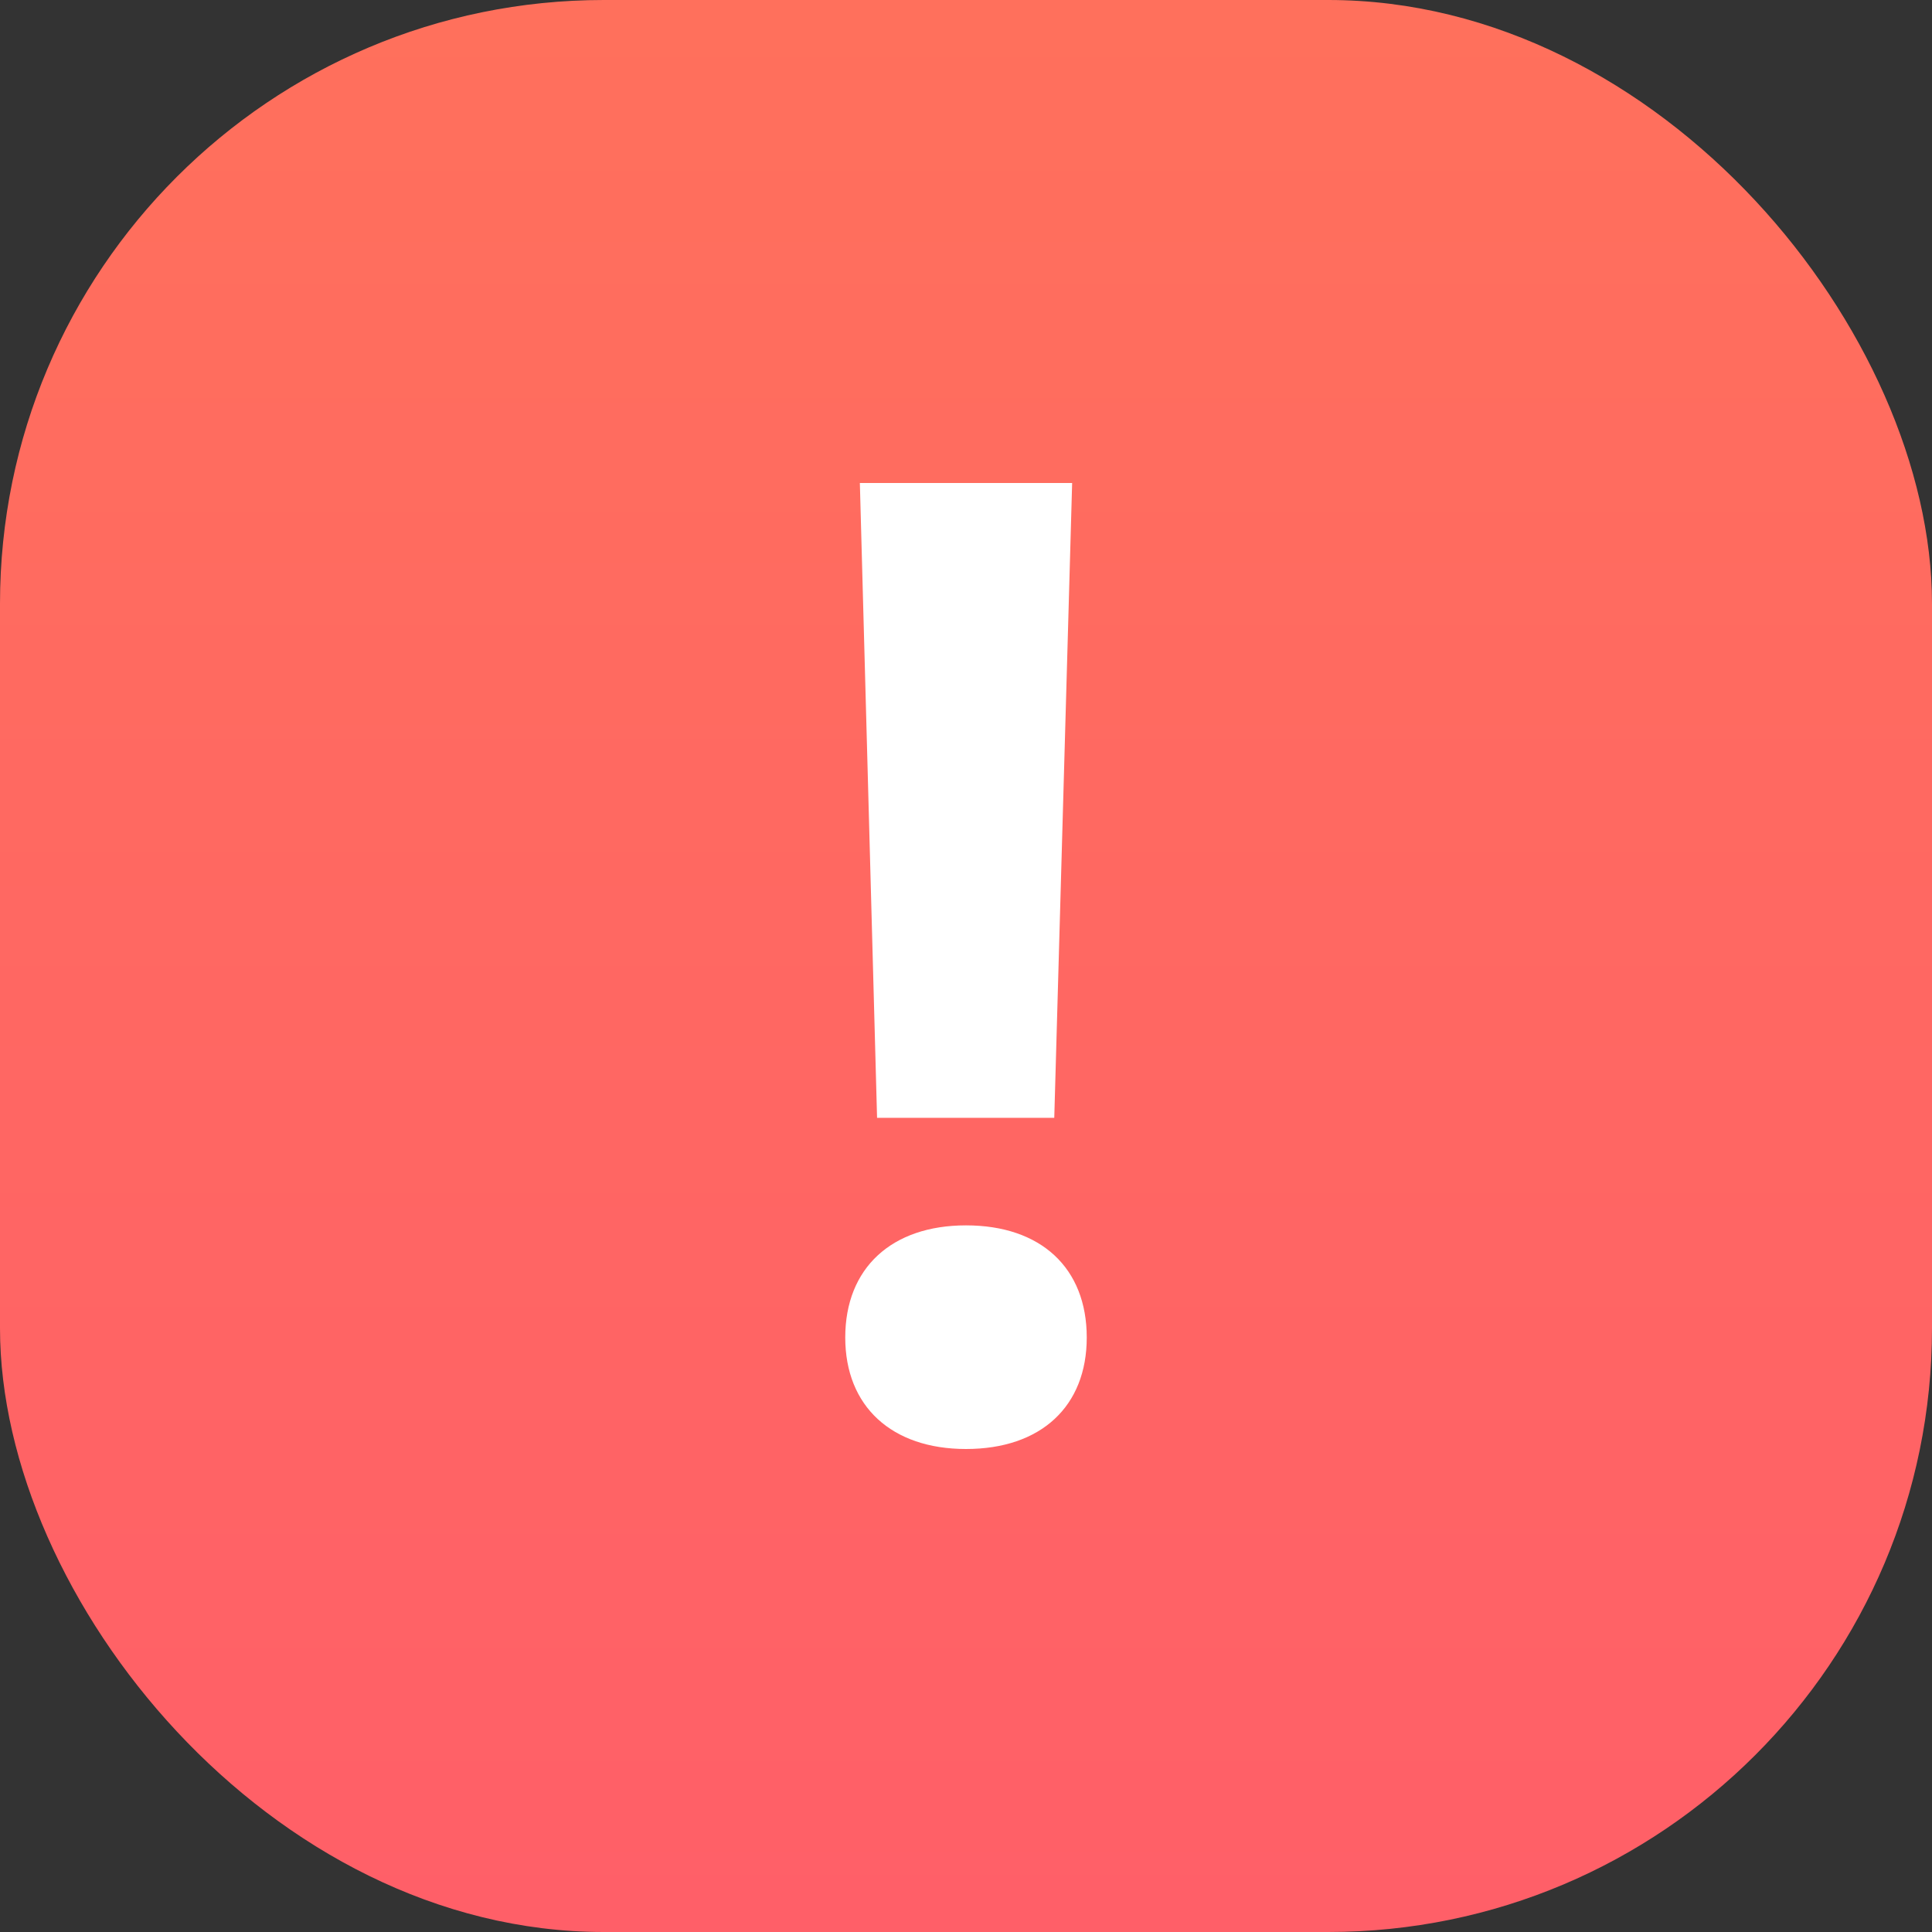
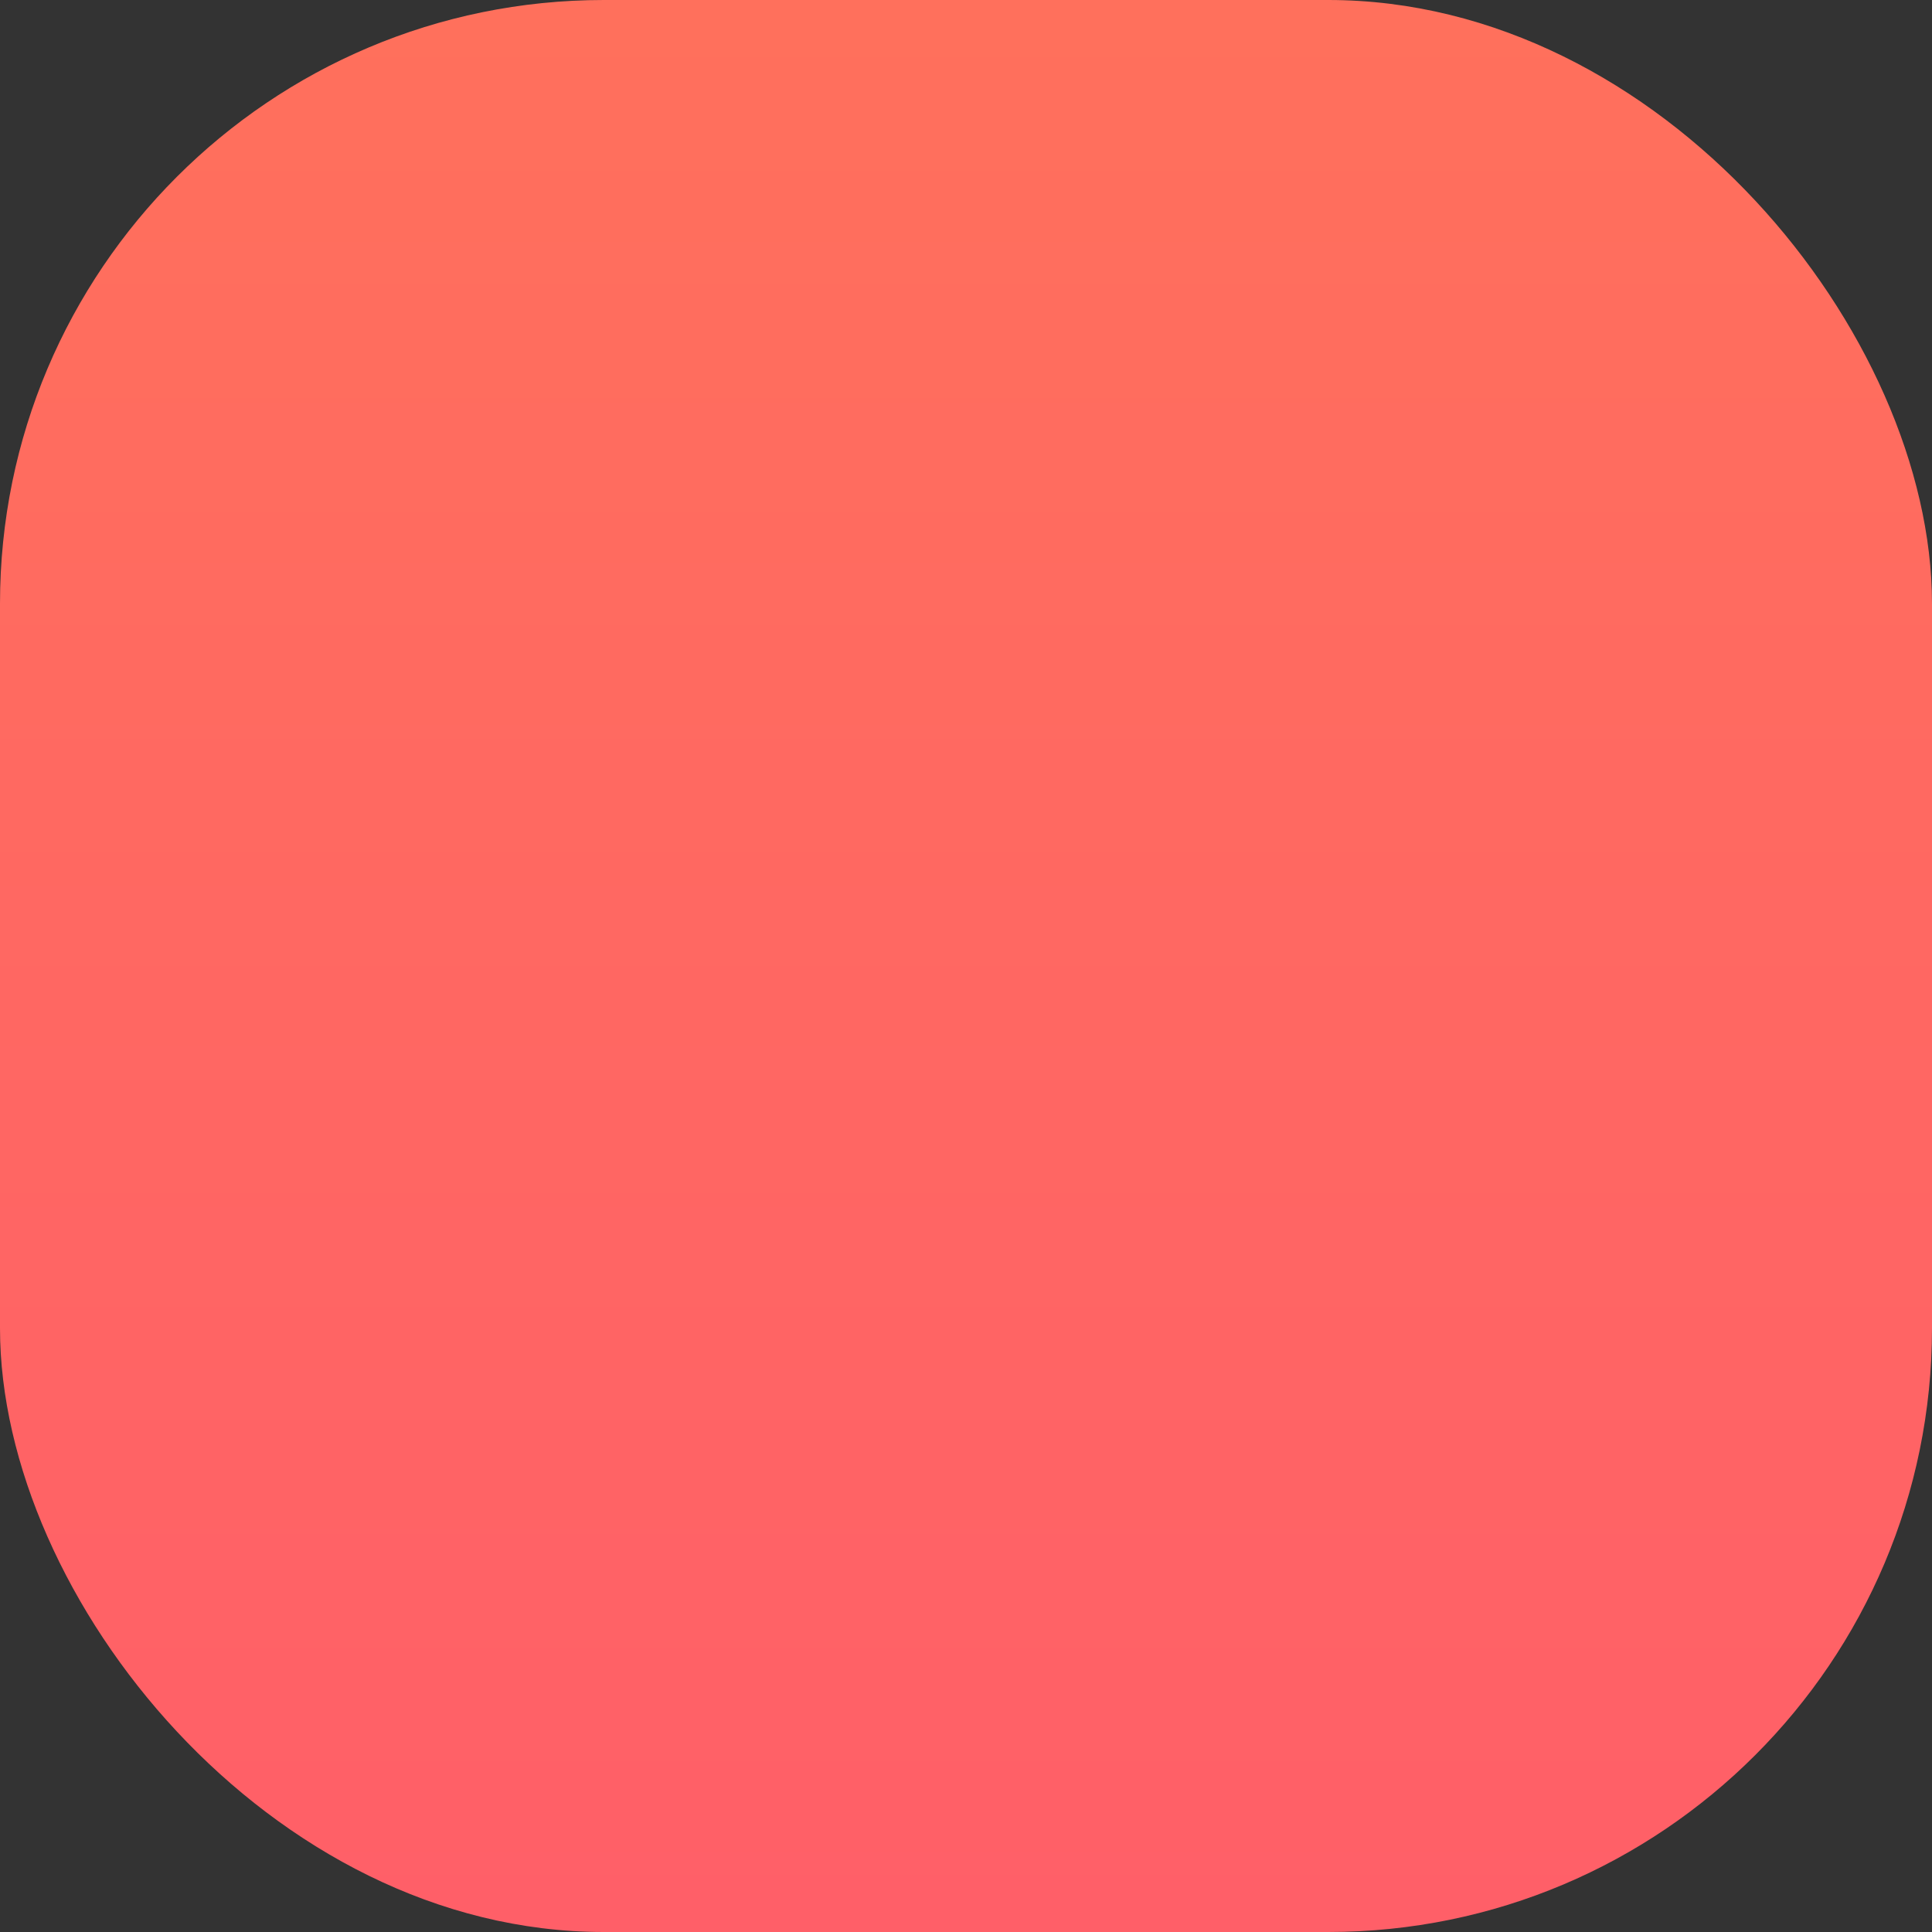
<svg xmlns="http://www.w3.org/2000/svg" width="32" height="32" viewBox="0 0 32 32" fill="none">
  <rect x="0" y="0" width="32" height="32" fill="#333333" stroke="none" />
  <rect width="32" height="32" rx="10" fill="url(#paint0_linear_213_2082)" />
-   <path d="M14.242 8L14.527 18.515H17.462L17.758 8H14.242ZM14 22.153C14 23.294 14.769 24 16 24C17.242 24 18 23.294 18 22.153C18 21.002 17.242 20.296 16 20.296C14.769 20.296 14 21.002 14 22.153Z" fill="white" />
  <defs>
    <linearGradient id="paint0_linear_213_2082" x1="16" y1="0" x2="16" y2="32" gradientUnits="userSpaceOnUse">
      <stop stop-color="#FF705C" />
      <stop offset="1" stop-color="#FF5F68" />
    </linearGradient>
  </defs>
</svg>